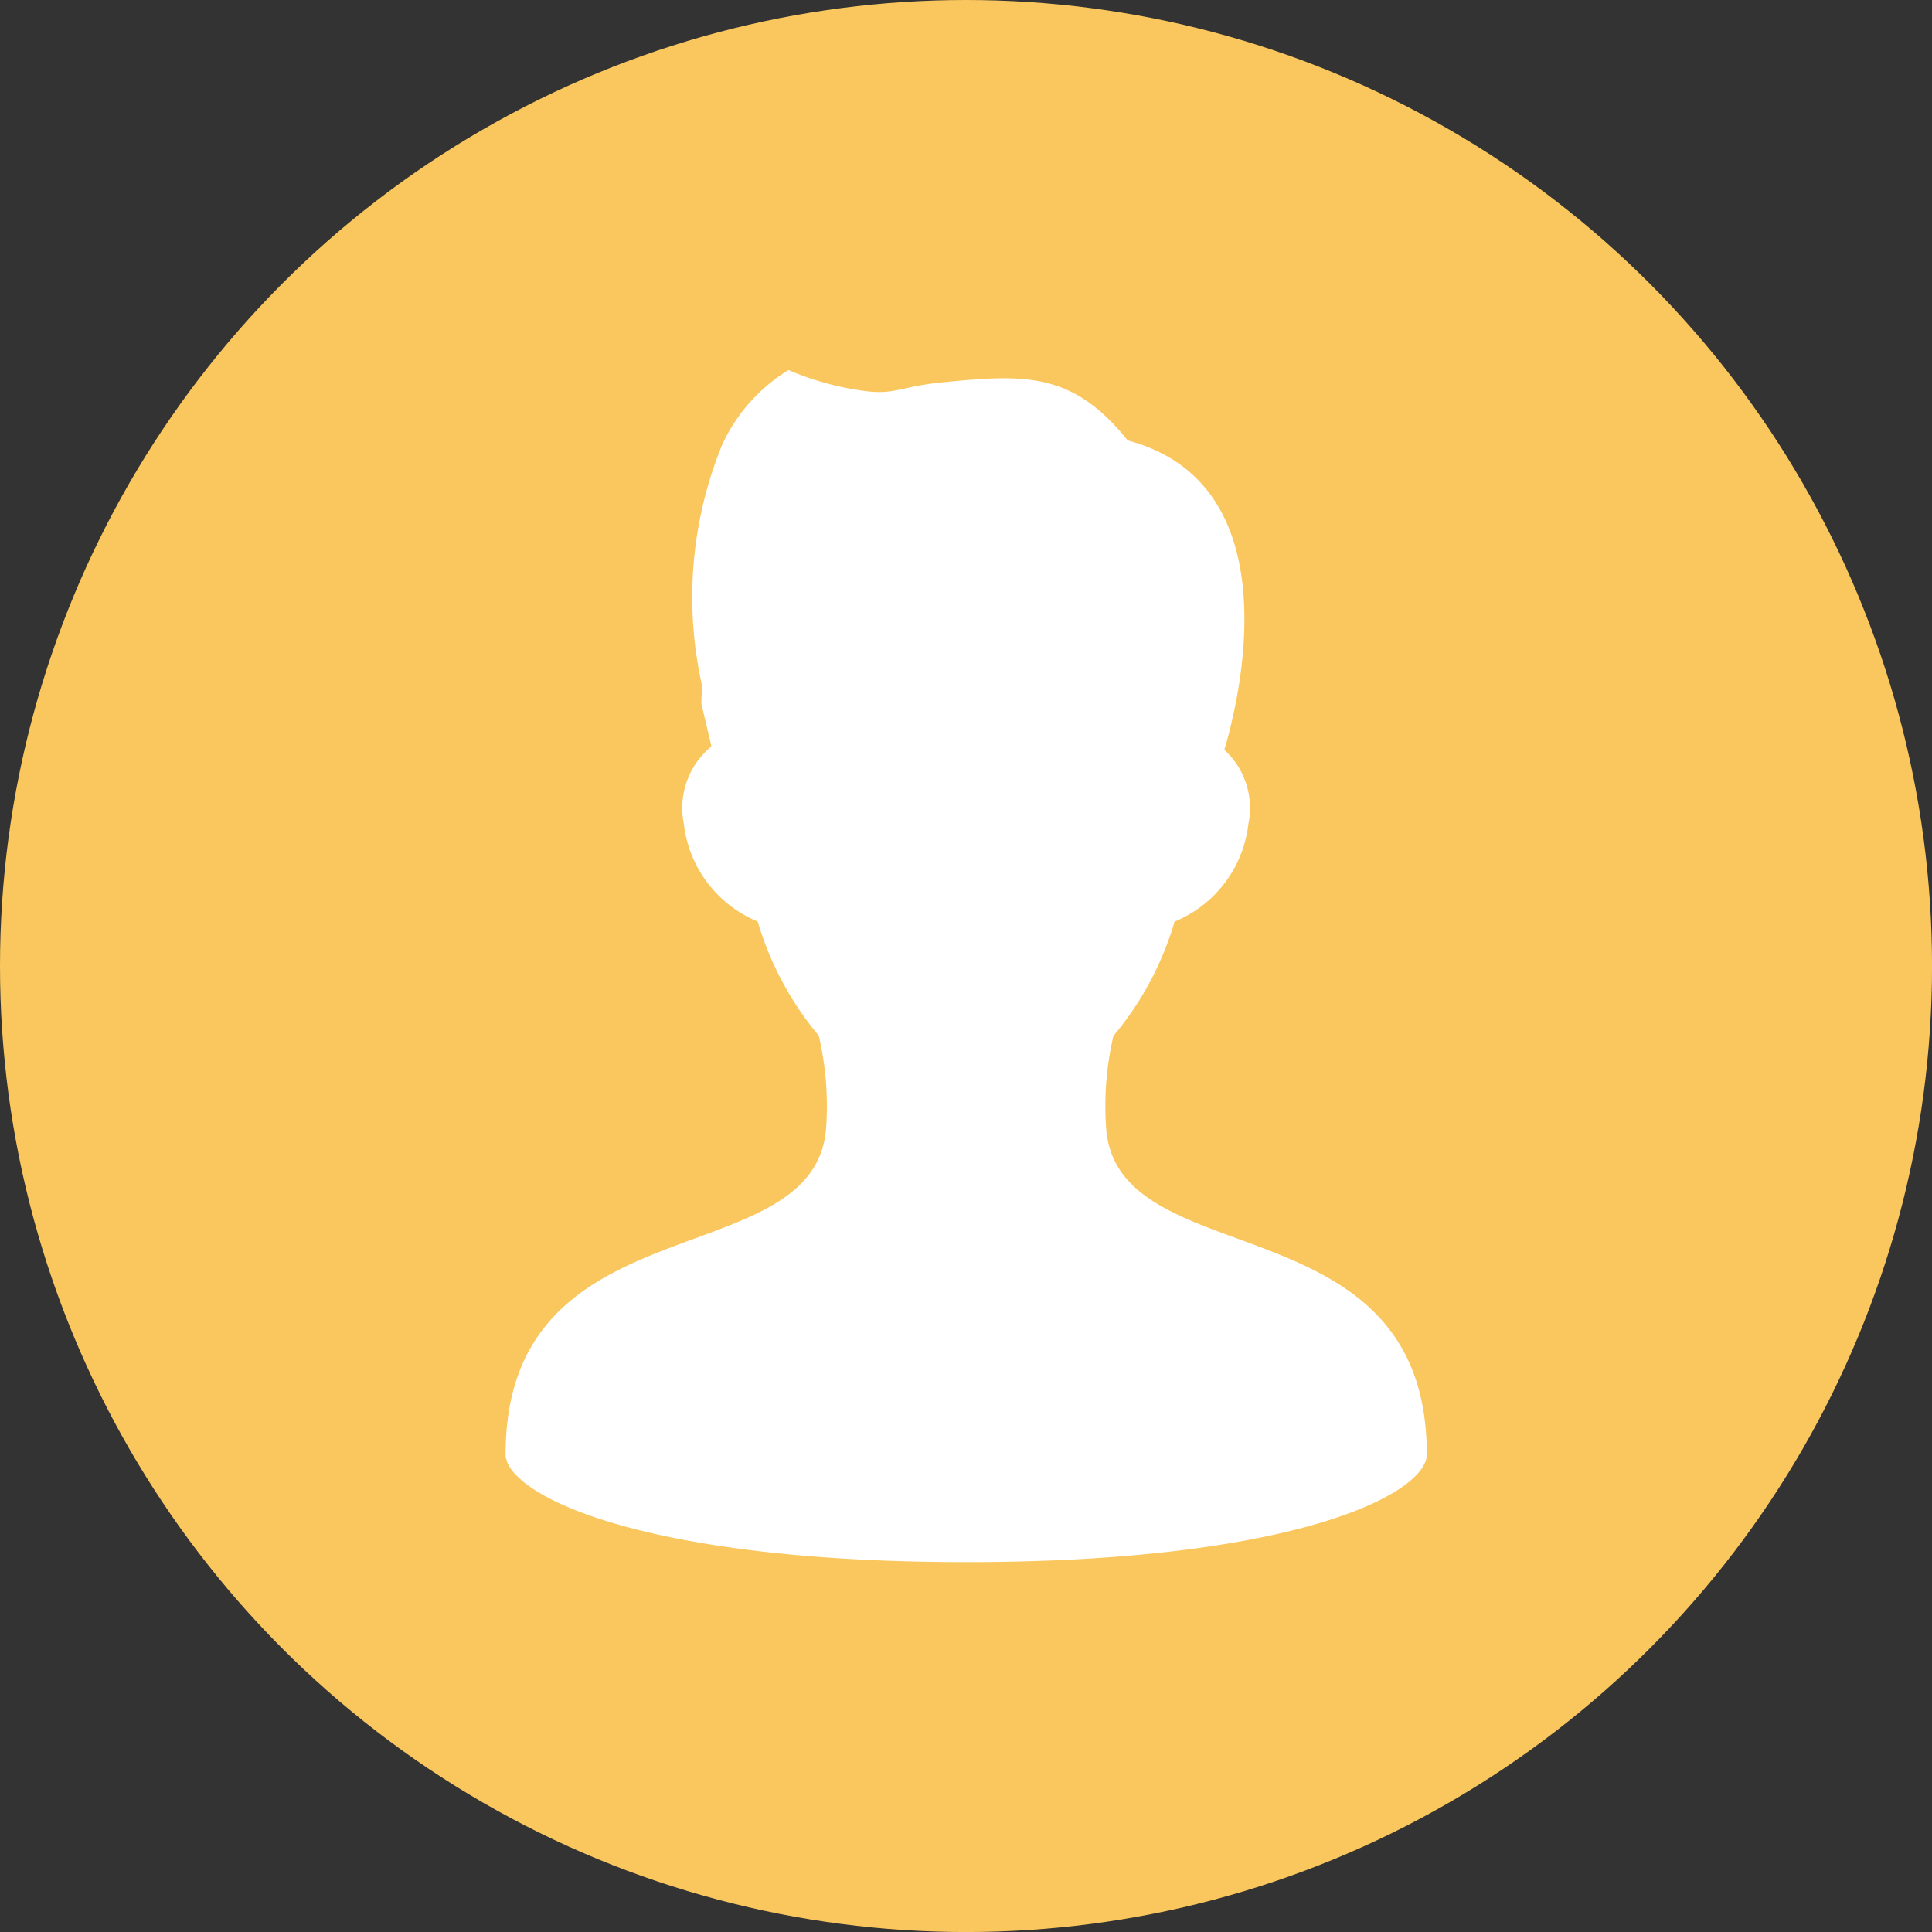
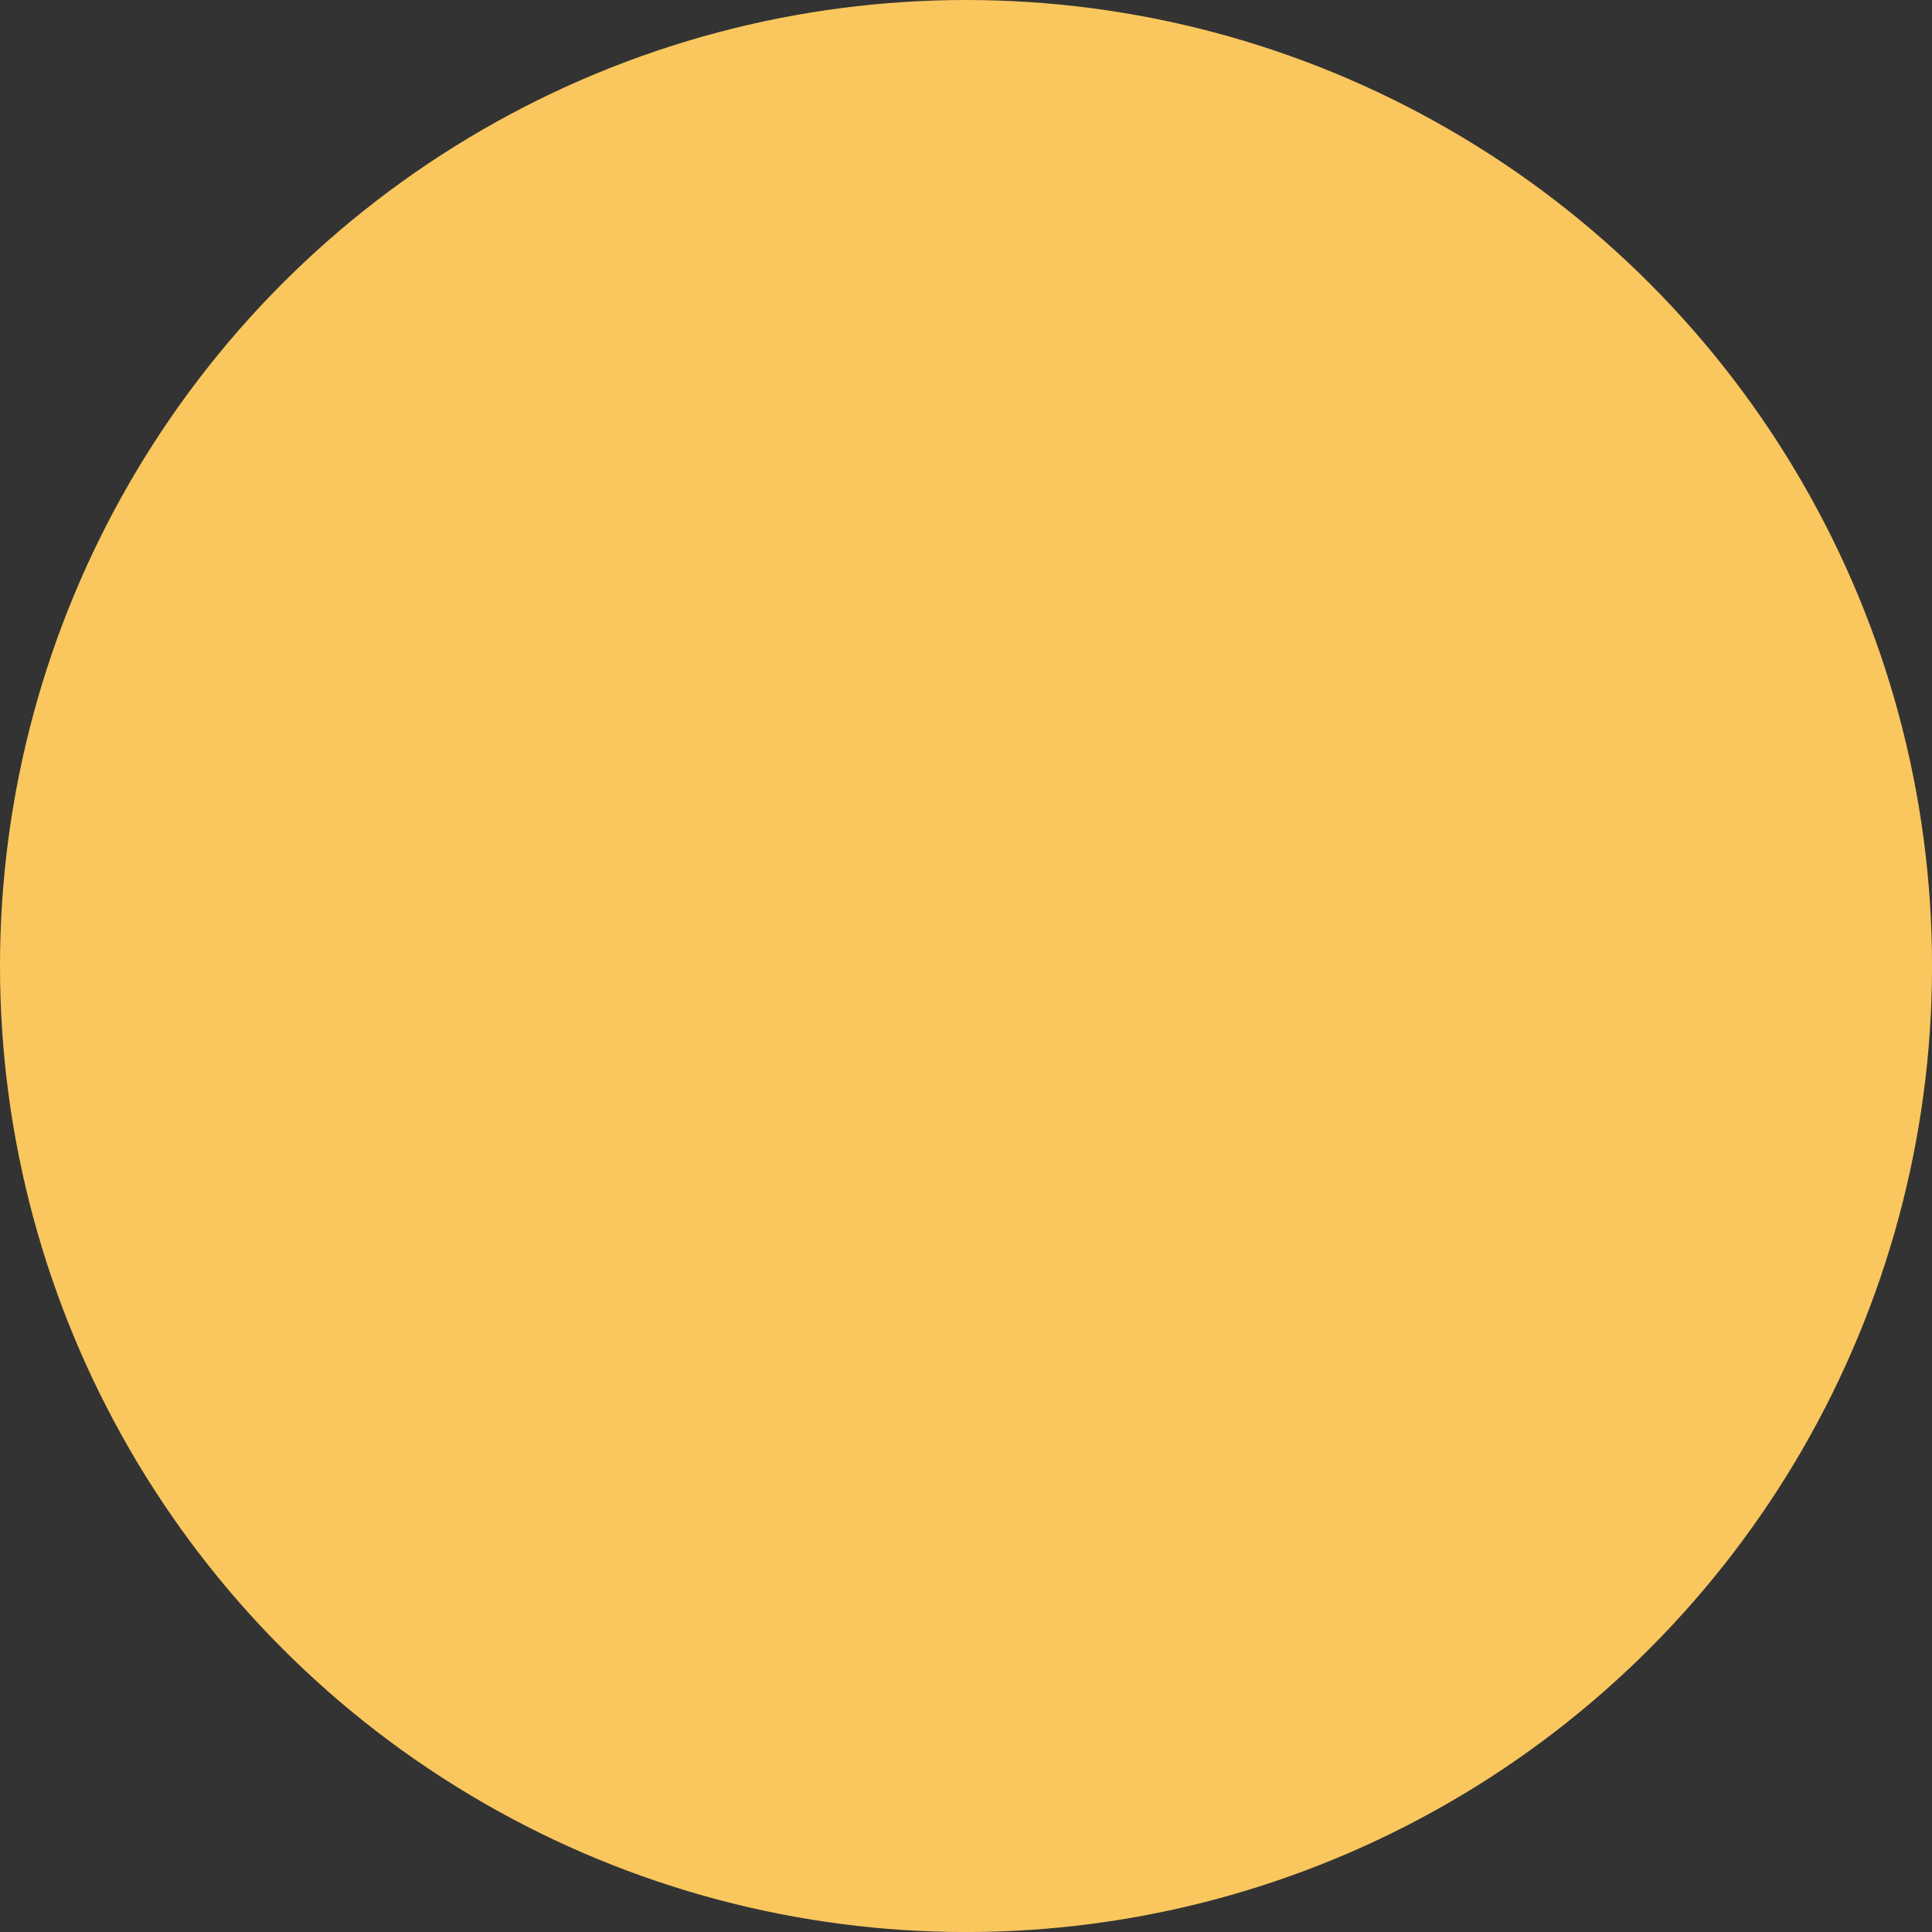
<svg xmlns="http://www.w3.org/2000/svg" id="icon" viewBox="0 0 49.373 49.373">
  <rect x="0" y="0" width="49.373" height="49.373" fill="#333333" stroke="none" />
  <defs>
    <style>.cls-1{fill:#fac75e;}.cls-2{fill:#fff;}</style>
  </defs>
  <circle class="cls-1" cx="24.687" cy="24.687" r="24.687" />
-   <path class="cls-2" d="M28.587,29.221a7.922,7.922,0,0,1,.179-2.434,8.1,8.1,0,0,0,1.564-2.922,3.079,3.079,0,0,0,1.887-2.5,2.009,2.009,0,0,0-.616-1.889c.358-1.2,1.769-6.778-2.47-7.908-1.41-1.762-2.643-1.692-4.758-1.481-1.052.105-1.2.329-2.009.212a7.334,7.334,0,0,1-1.9-.529,4.385,4.385,0,0,0-1.692,1.9,10.3,10.3,0,0,0-.514,6.179c-.009.149-.021.3-.021.447l.251,1.065v.033a2.029,2.029,0,0,0-.7,1.968,3.08,3.08,0,0,0,1.888,2.5,8.127,8.127,0,0,0,1.562,2.92,7.9,7.9,0,0,1,.18,2.435c-.385,3.706-8.184,1.754-8.184,8.262,0,1,3.363,2.754,11.771,2.754s11.771-1.751,11.771-2.754C36.771,30.975,28.972,32.927,28.587,29.221Z" transform="translate(-0.313 -0.313)" />
</svg>